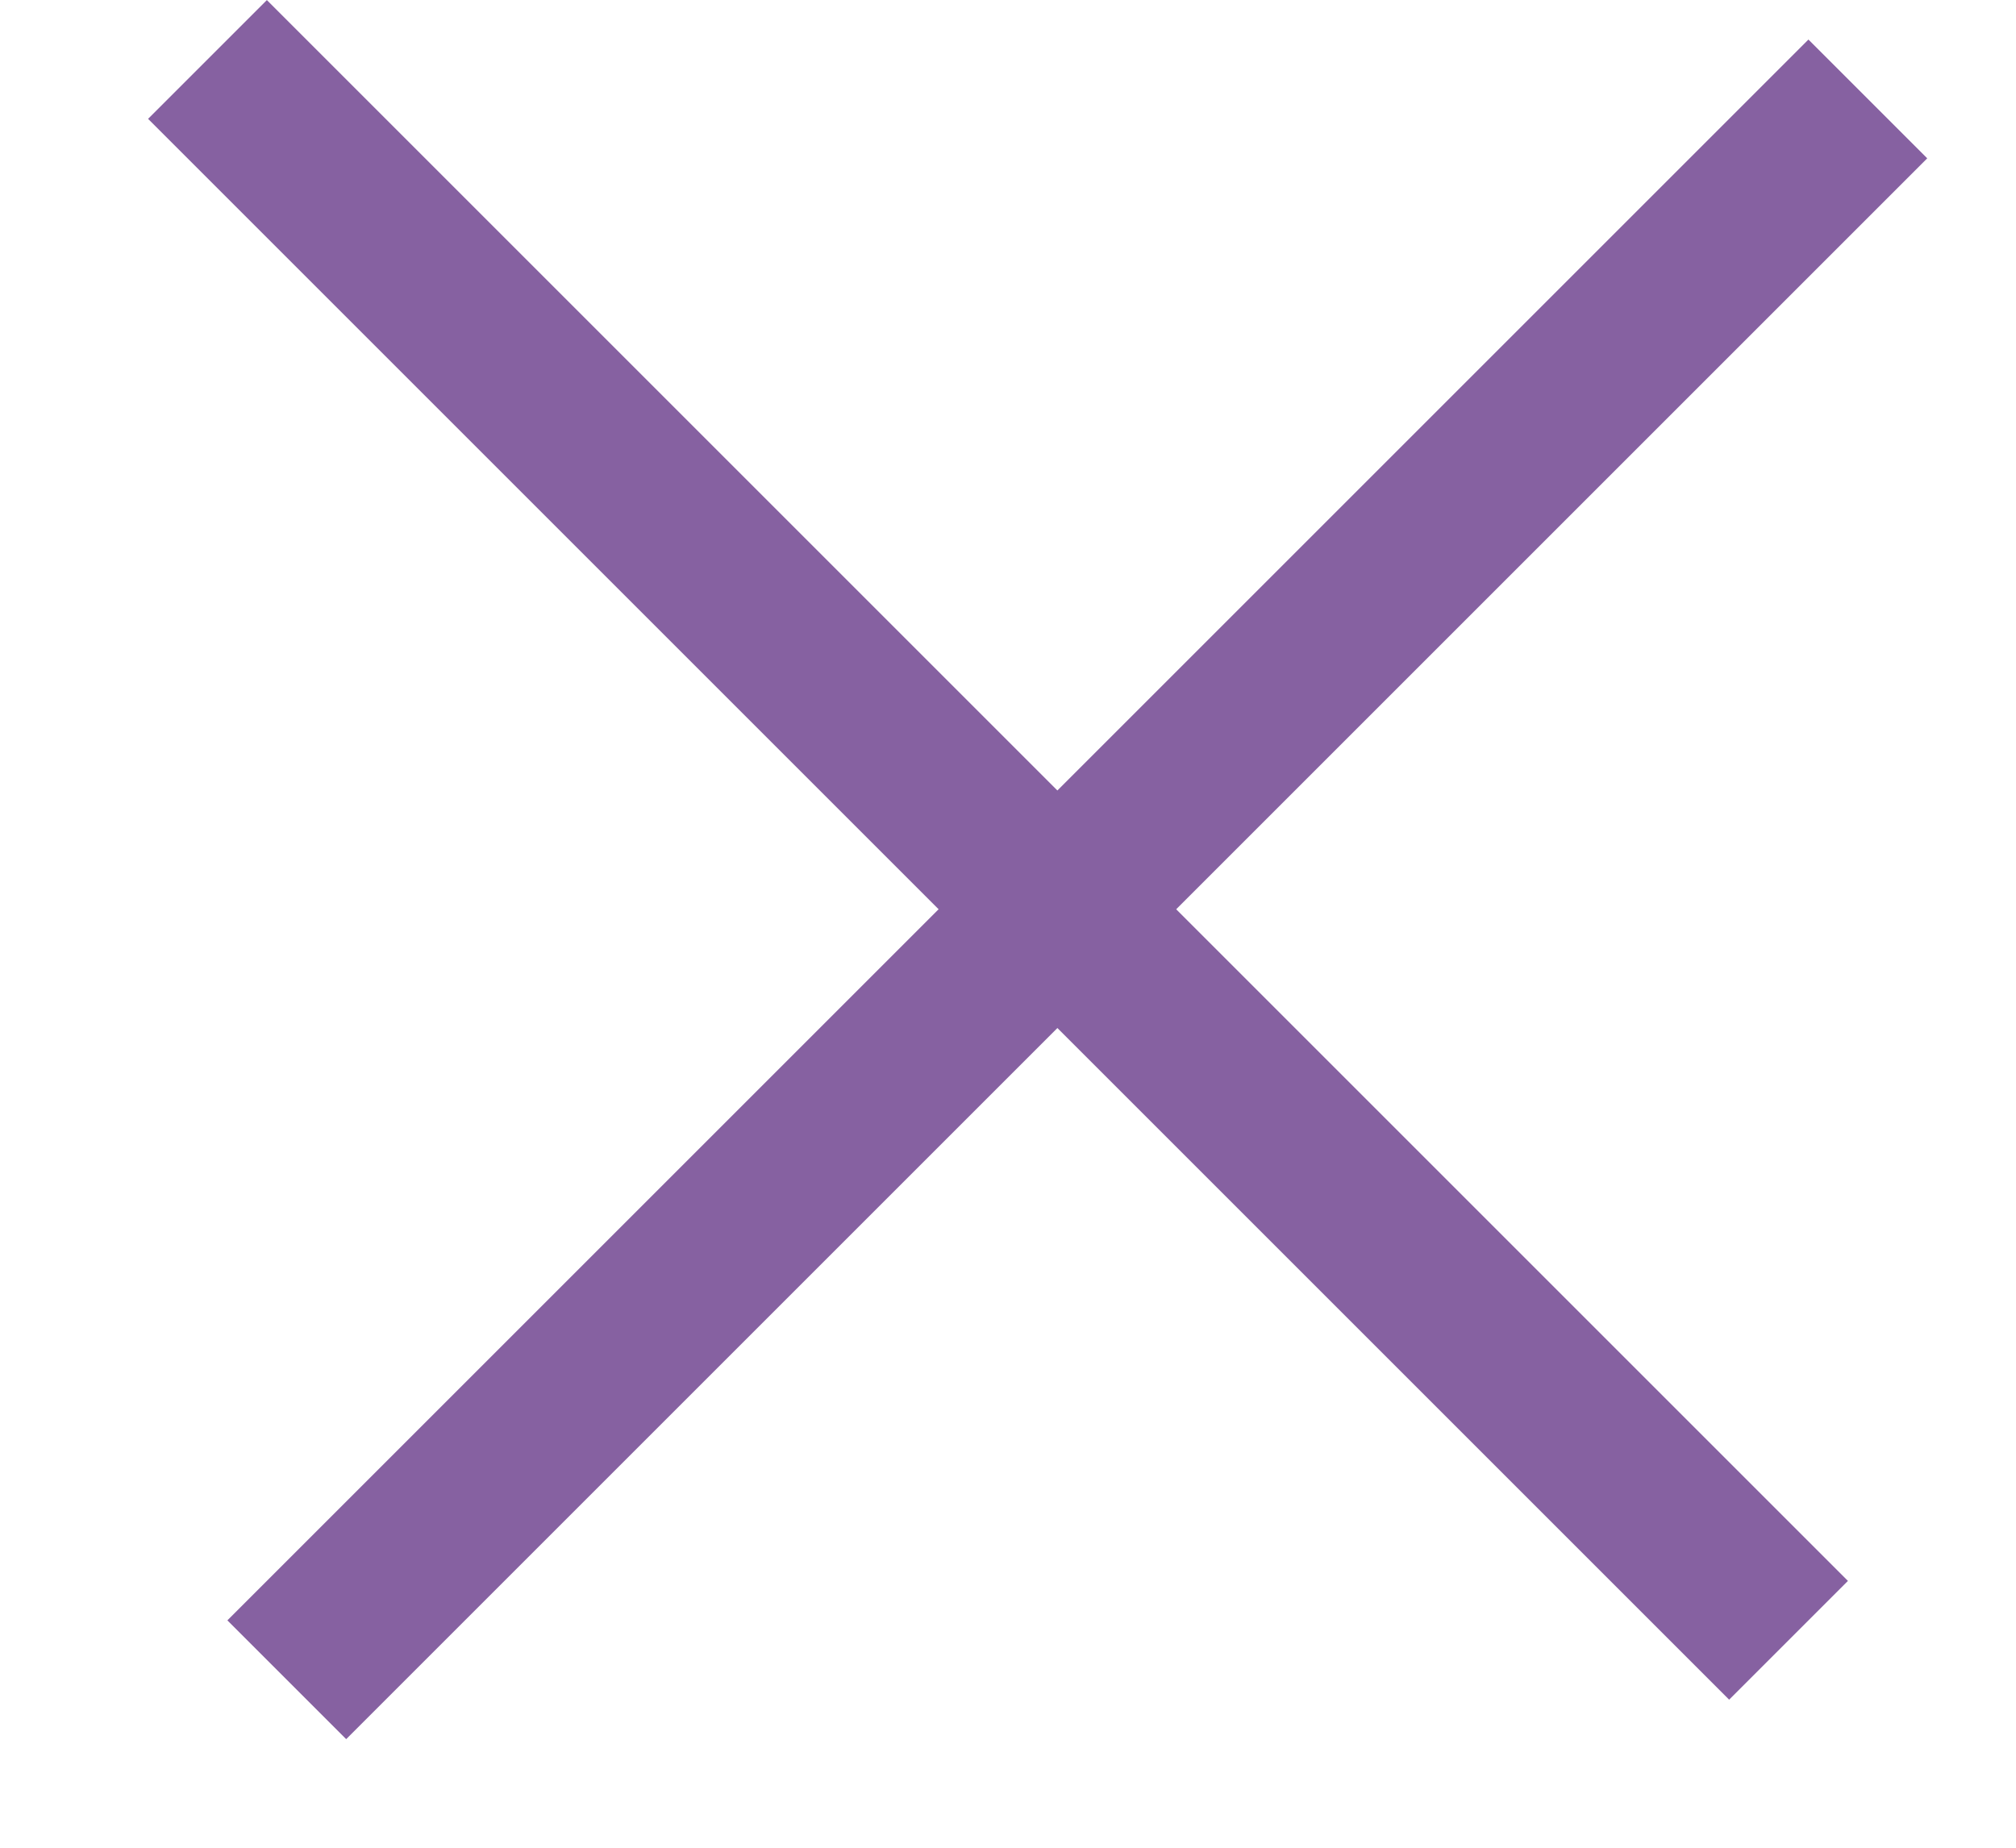
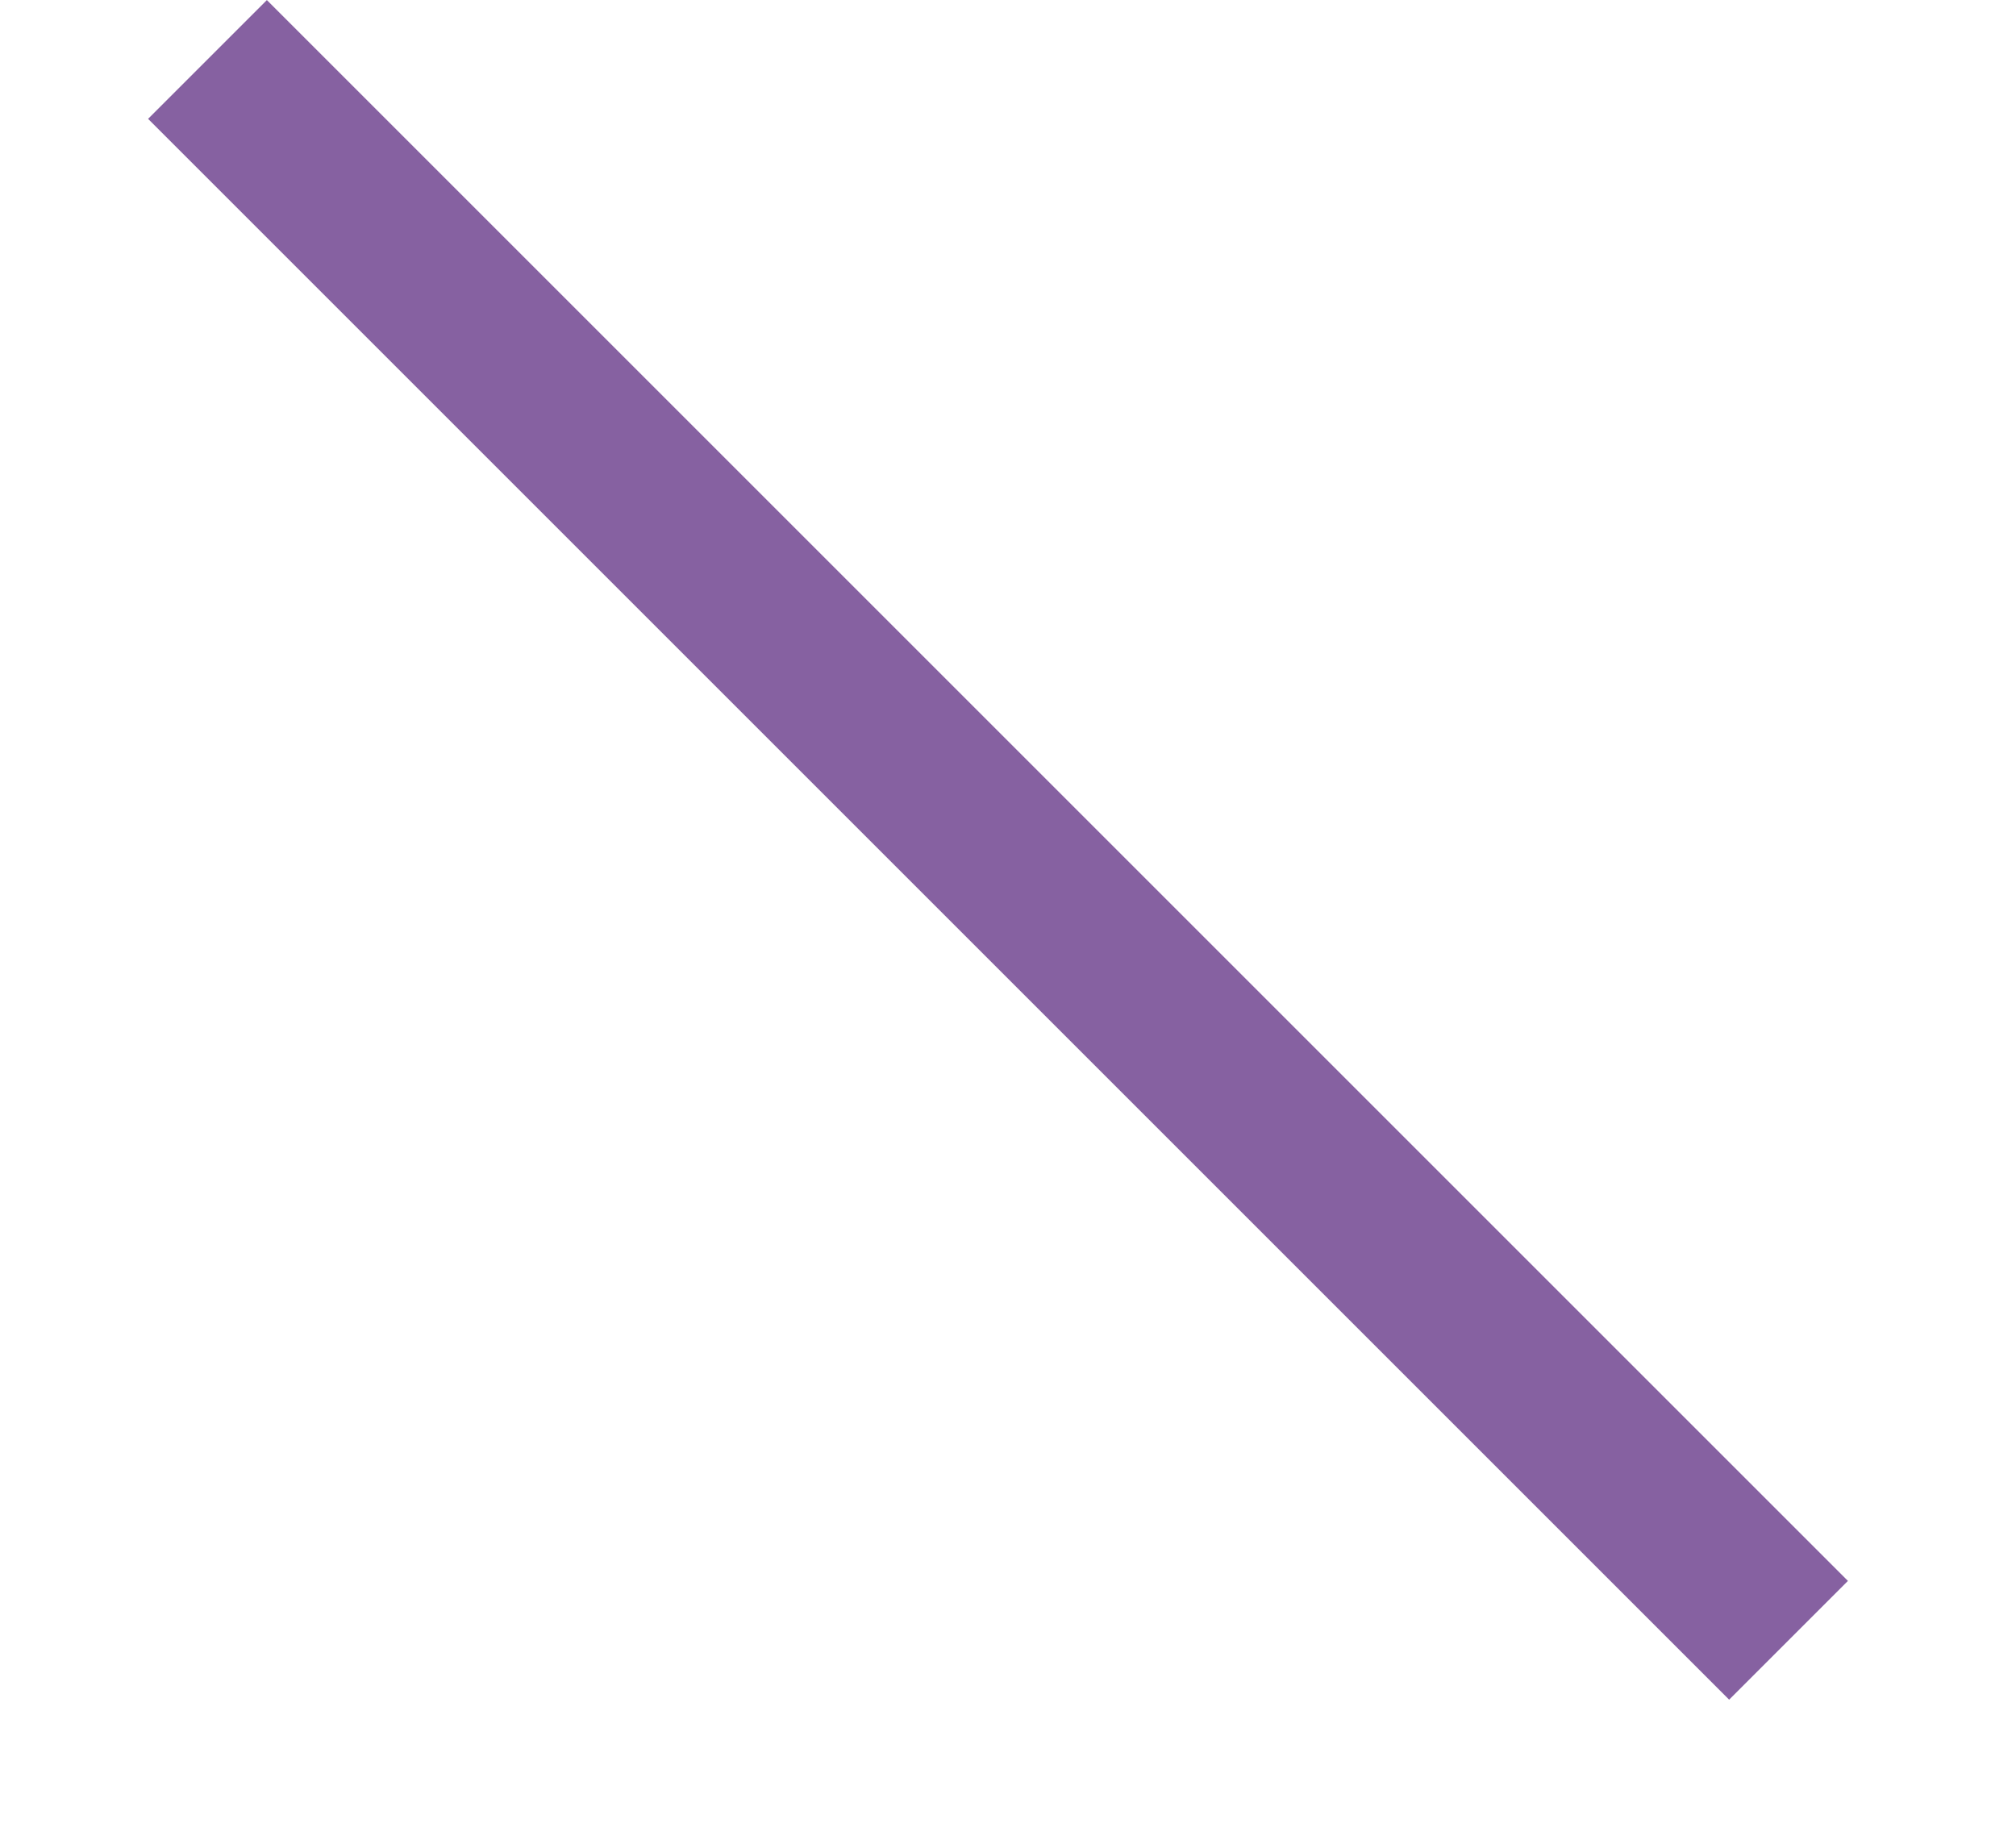
<svg xmlns="http://www.w3.org/2000/svg" width="12" height="11" viewBox="0 0 12 11" fill="none">
-   <line x1="11.118" y1="0.589" x2="1.707" y2="10" stroke="#8661A1" />
  <line x1="10.646" y1="9.765" x2="1.235" y2="0.354" stroke="#8661A1" />
</svg>